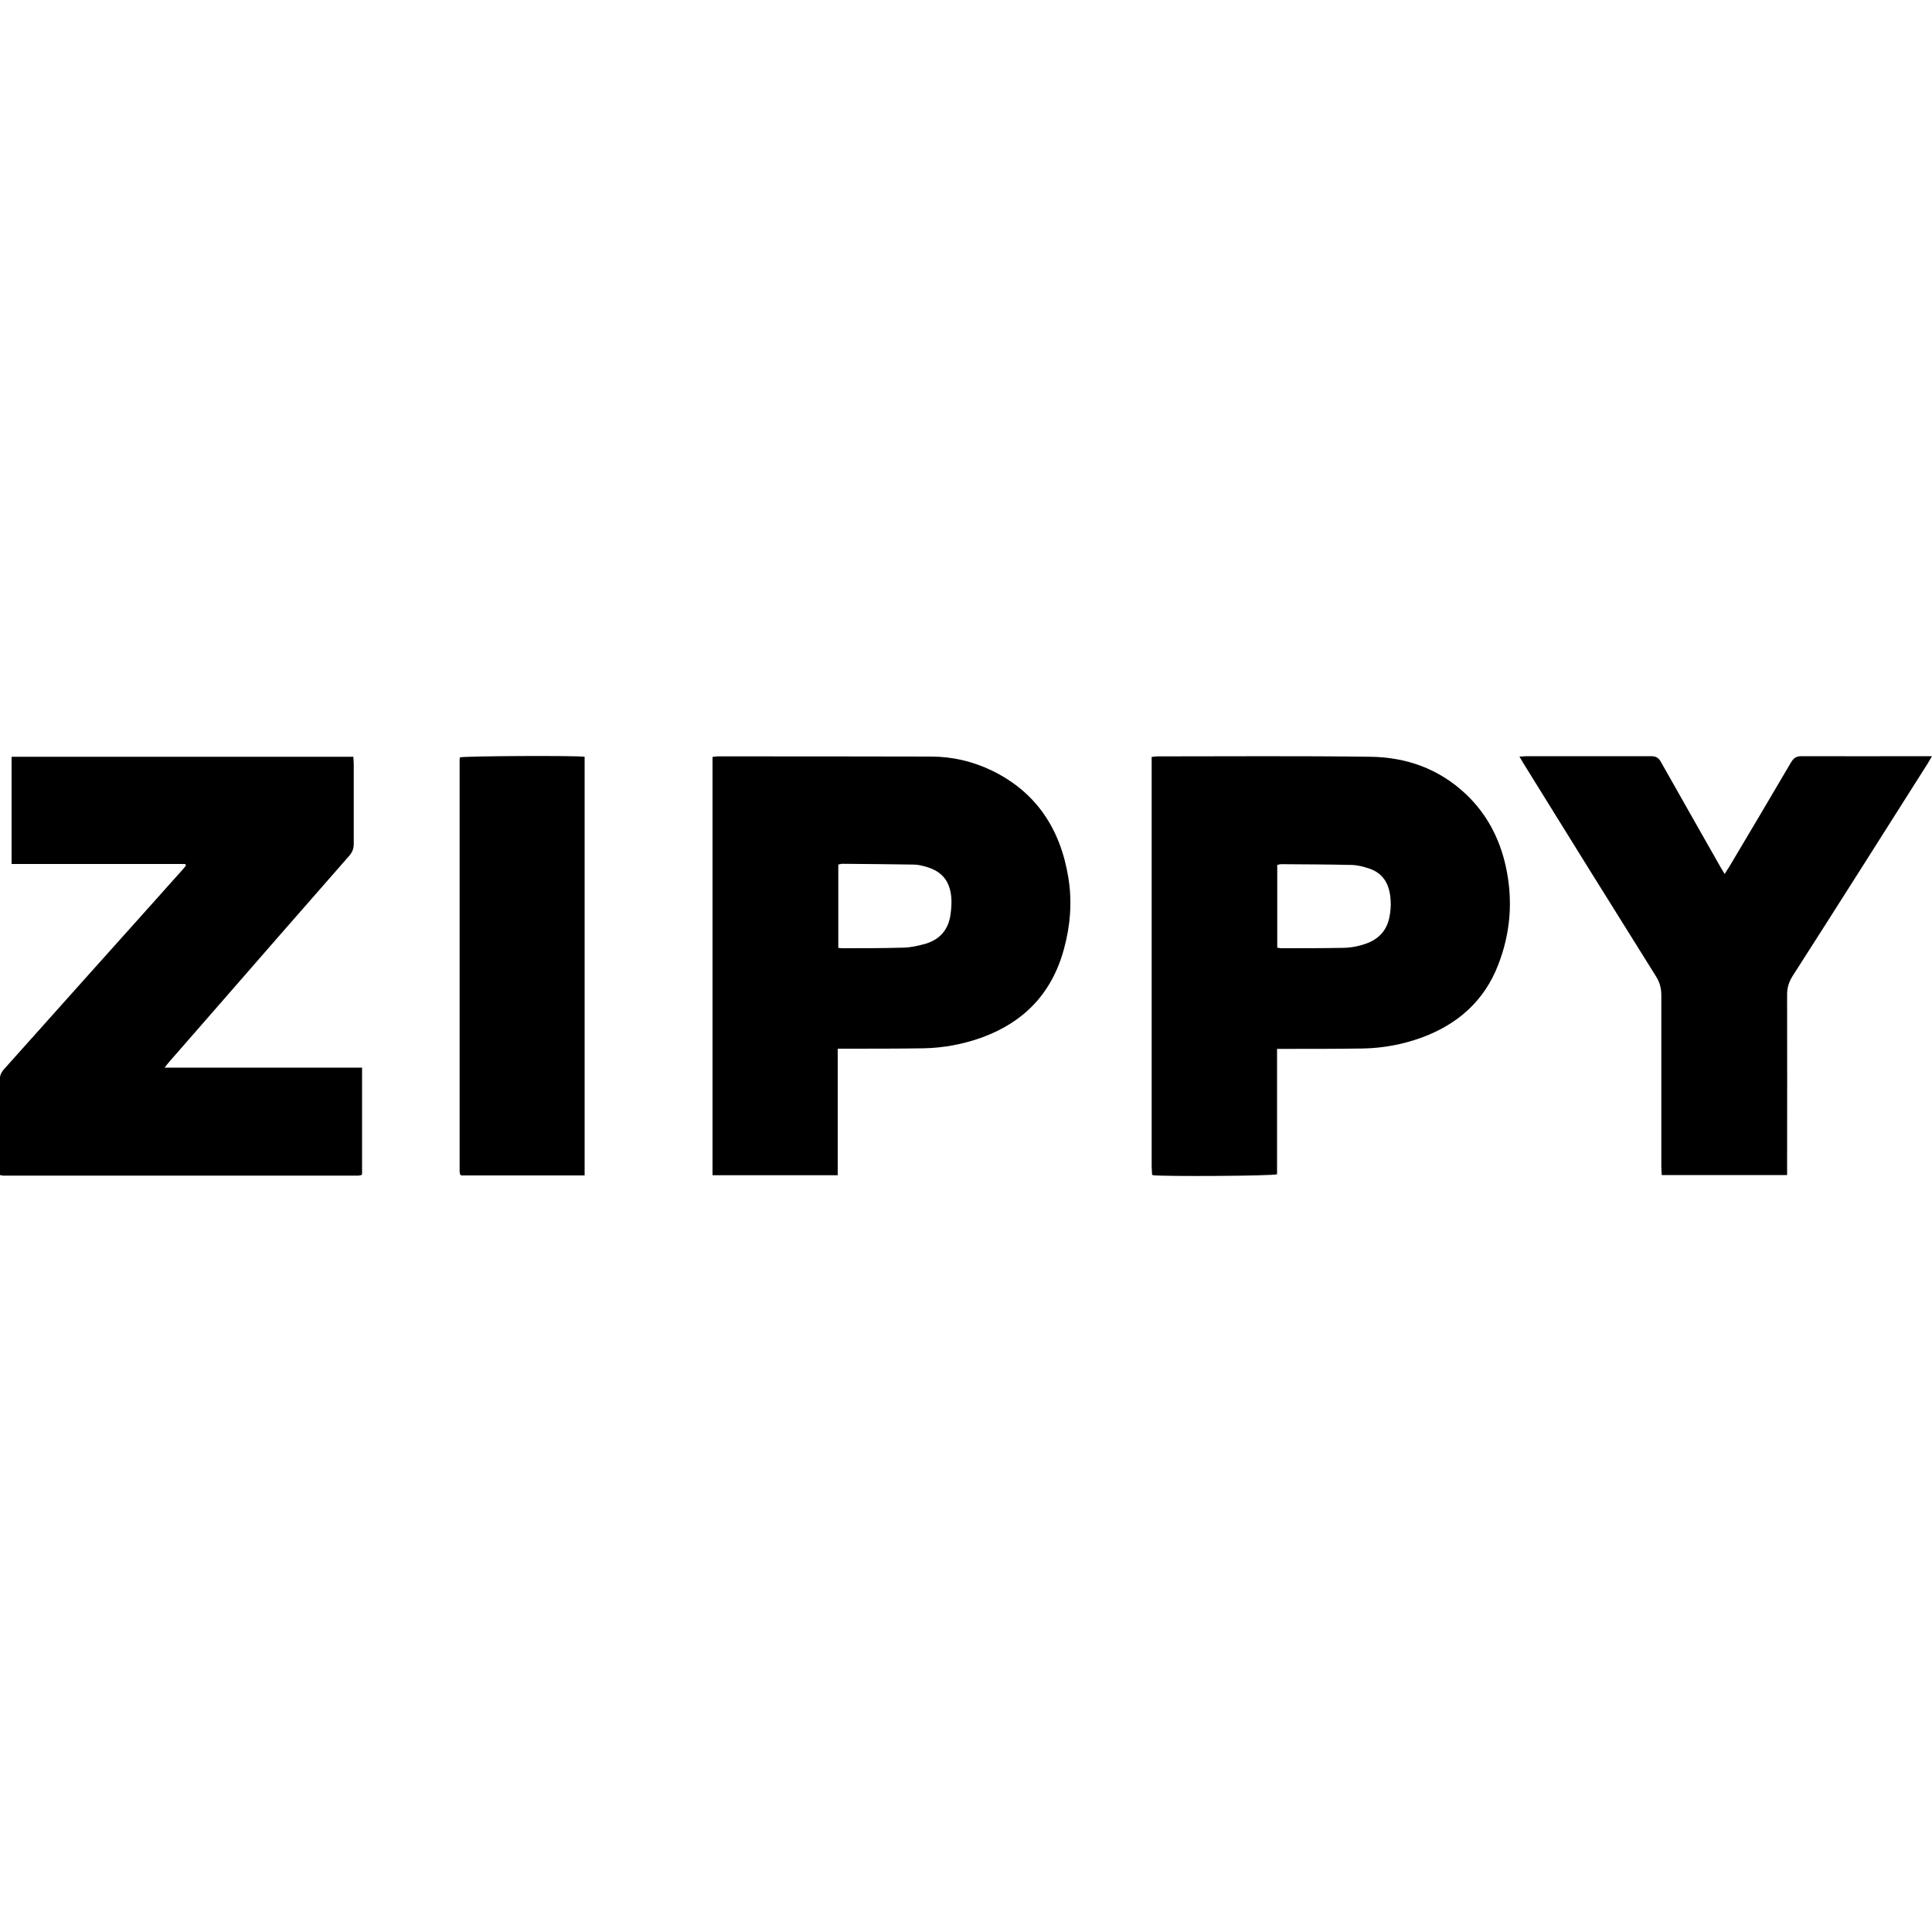
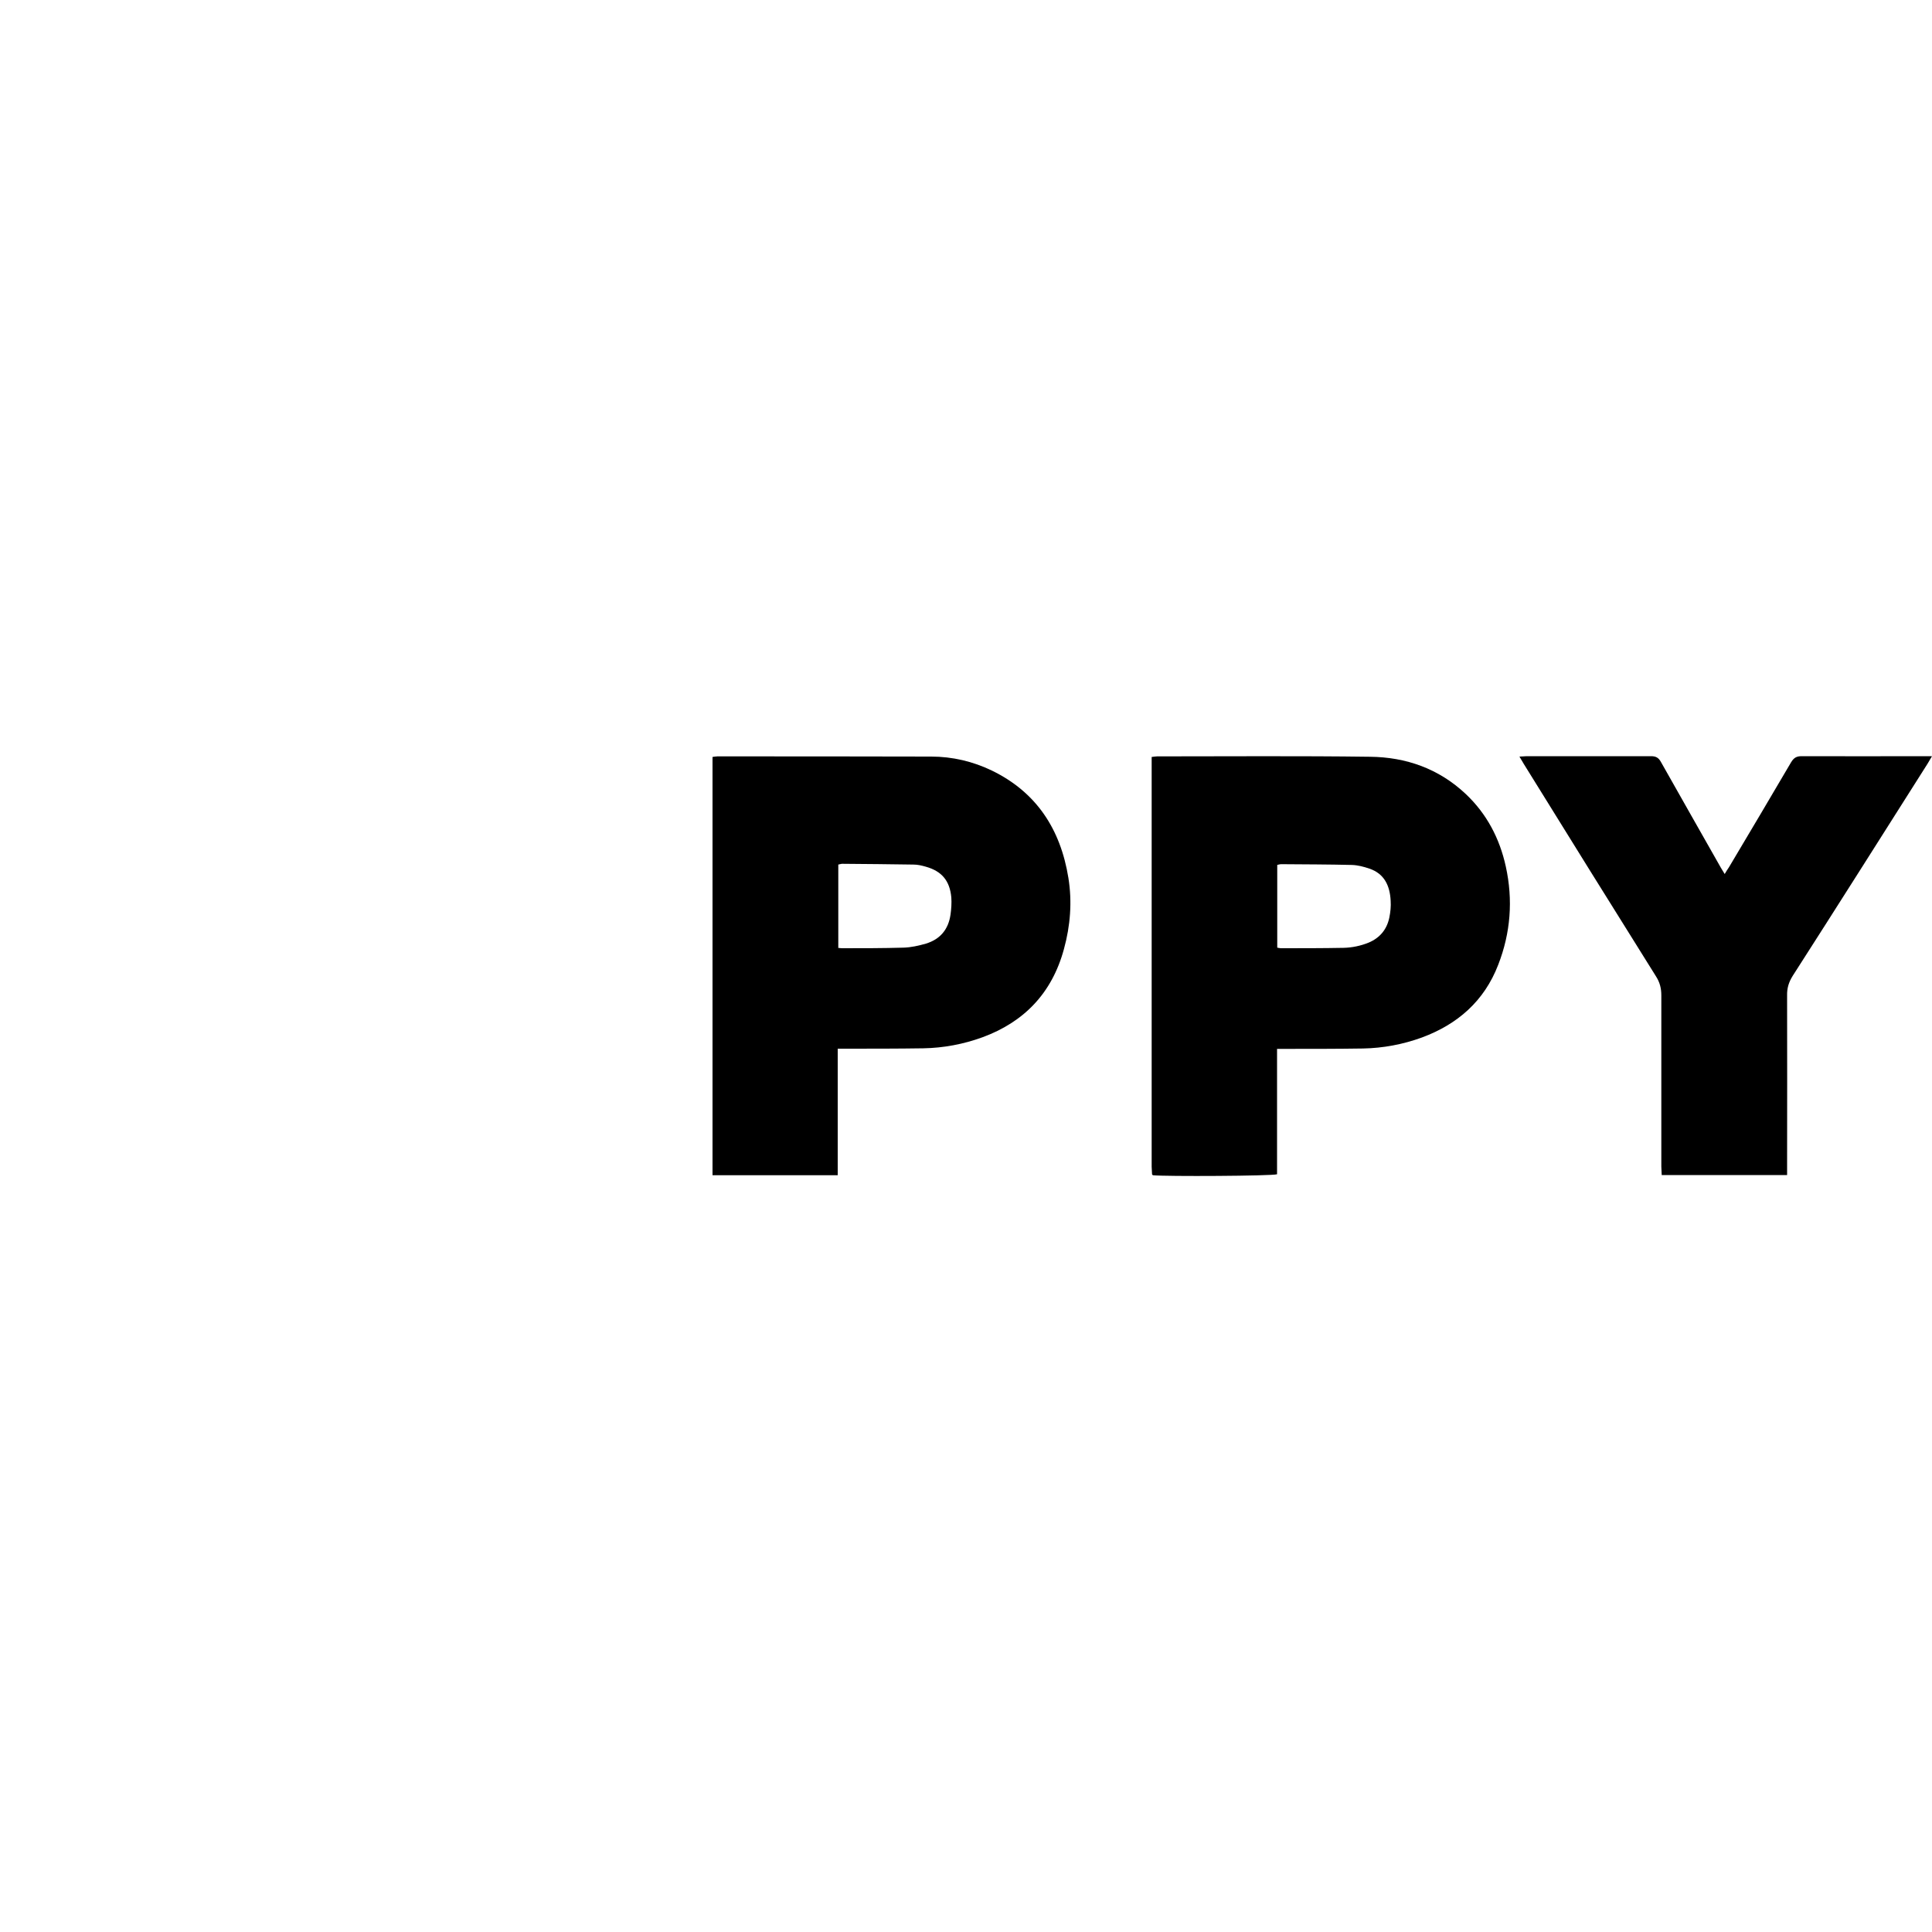
<svg xmlns="http://www.w3.org/2000/svg" id="Layer_1" data-name="Layer 1" viewBox="0 0 100 100">
-   <path d="m9.61,44.72H.6v-5.55h17.69c0,.13.02.24.02.36,0,1.38,0,2.77,0,4.15,0,.24-.07.42-.22.6-2.45,2.79-4.89,5.59-7.33,8.39-.67.76-1.33,1.53-2,2.29-.07.08-.13.16-.24.3.53,0,1.01,0,1.48,0,.49,0,.98,0,1.47,0h7.27v5.52s-.02.02-.03.03c0,0-.02.02-.03.02-.04,0-.09.02-.14.02-6.12,0-12.25,0-18.37,0-.04,0-.09-.01-.17-.03,0-.13-.02-.25-.02-.38,0-1.5,0-3,0-4.5,0-.24.07-.42.23-.6,2.7-3.02,5.4-6.04,8.1-9.05.36-.41.73-.82,1.09-1.22.08-.08.14-.17.22-.26,0-.03-.02-.06-.03-.09Z" />
  <path d="m43.36,54.28v6.55h-6.48v-21.65c.08-.01.17-.03.25-.03,3.69,0,7.38,0,11.07.01,1.09,0,2.16.25,3.15.73,2.28,1.11,3.54,3.01,3.95,5.55.2,1.24.1,2.48-.23,3.68-.62,2.29-2.07,3.78-4.22,4.57-.99.36-2.01.55-3.05.57-1.34.02-2.67.02-4.01.02-.12,0-.25,0-.43,0Zm.02-5.22c.09.01.14.02.2.02,1.06,0,2.12,0,3.18-.03.39-.01.79-.1,1.17-.21.72-.22,1.16-.72,1.27-1.51.04-.29.06-.59.04-.88-.08-.87-.5-1.36-1.32-1.59-.21-.06-.42-.11-.64-.11-1.23-.02-2.46-.03-3.69-.04-.06,0-.13.03-.2.04v4.29Z" />
  <path d="m66.1,54.28v6.5c-.28.09-5.77.12-6.43.05,0,0-.01-.02-.02-.02,0,0-.02-.02-.02-.03,0-.13-.02-.26-.02-.39,0-7.06,0-14.13,0-21.21.11-.01.19-.03.28-.03,3.68,0,7.35-.03,11.03.02,1.85.02,3.55.61,4.95,1.93,1.08,1.02,1.75,2.29,2.07,3.75.38,1.73.25,3.43-.39,5.08-.73,1.9-2.12,3.09-3.95,3.77-.99.36-2.01.55-3.05.57-1.35.02-2.69.02-4.04.02-.12,0-.24,0-.41,0Zm.01-9.52v4.29c.07.01.13.03.18.03,1.08,0,2.17,0,3.25-.02.44-.01.88-.1,1.3-.27.57-.24.94-.67,1.07-1.29.06-.29.09-.59.07-.88-.04-.78-.33-1.4-1.1-1.66-.29-.1-.6-.18-.9-.19-1.22-.03-2.44-.03-3.66-.04-.07,0-.13.02-.22.04Z" />
  <path d="m78.65,39.16c.15,0,.26-.02.37-.02,2.15,0,4.29,0,6.44,0,.25,0,.39.08.51.3,1.03,1.83,2.07,3.65,3.1,5.47.06.1.12.2.2.33.08-.14.15-.25.22-.35,1.08-1.81,2.15-3.62,3.22-5.44.14-.23.28-.31.54-.31,2.11.01,4.23,0,6.34,0,.11,0,.23,0,.41,0-.1.16-.16.28-.23.39-2.32,3.66-4.64,7.33-6.98,10.98-.2.32-.3.63-.29,1.02.01,2.94,0,5.88,0,8.82,0,.15,0,.3,0,.47h-6.49c0-.15-.02-.29-.02-.44,0-2.95,0-5.91,0-8.86,0-.37-.08-.68-.28-.99-2.29-3.66-4.57-7.32-6.84-10.99-.07-.12-.14-.24-.23-.39Z" />
-   <path d="m30.26,60.84h-6.39s-.03-.03-.04-.04c0,0-.02-.02-.02-.03,0-.05-.02-.09-.02-.14,0-7.1,0-14.2,0-21.3,0-.05.01-.09.02-.13.25-.07,5.97-.1,6.45-.03v21.66Z" />
</svg>